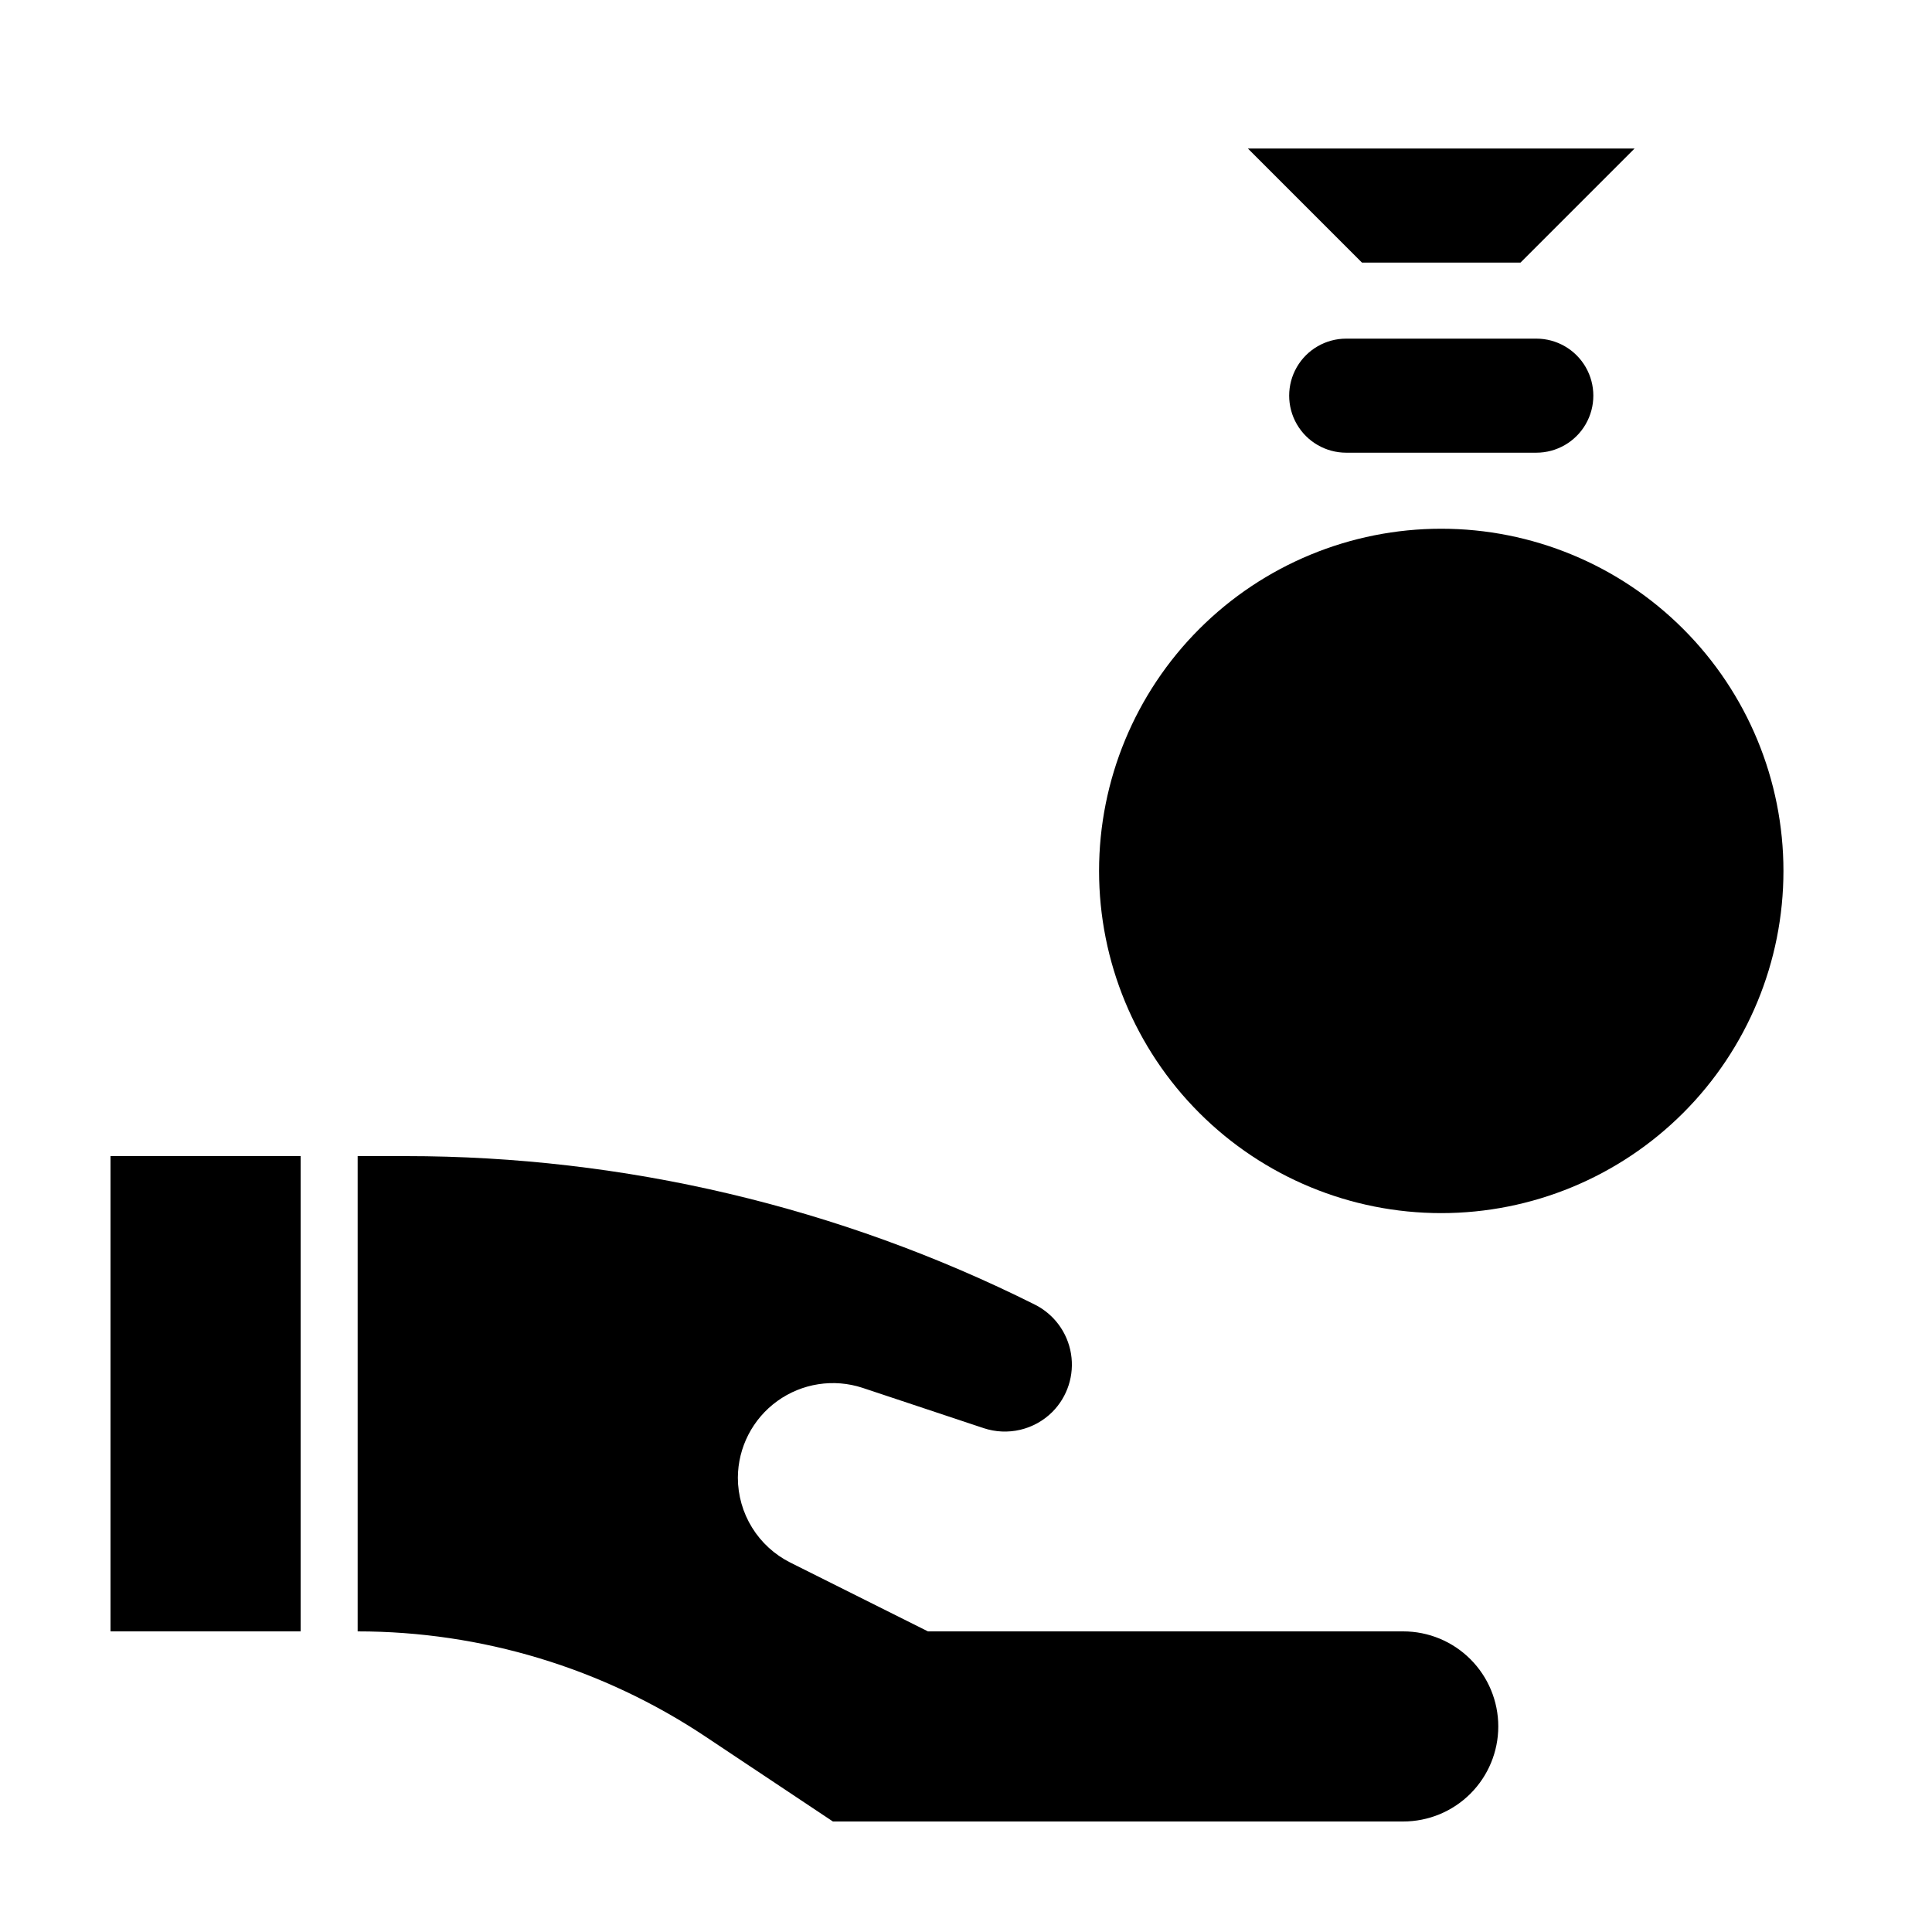
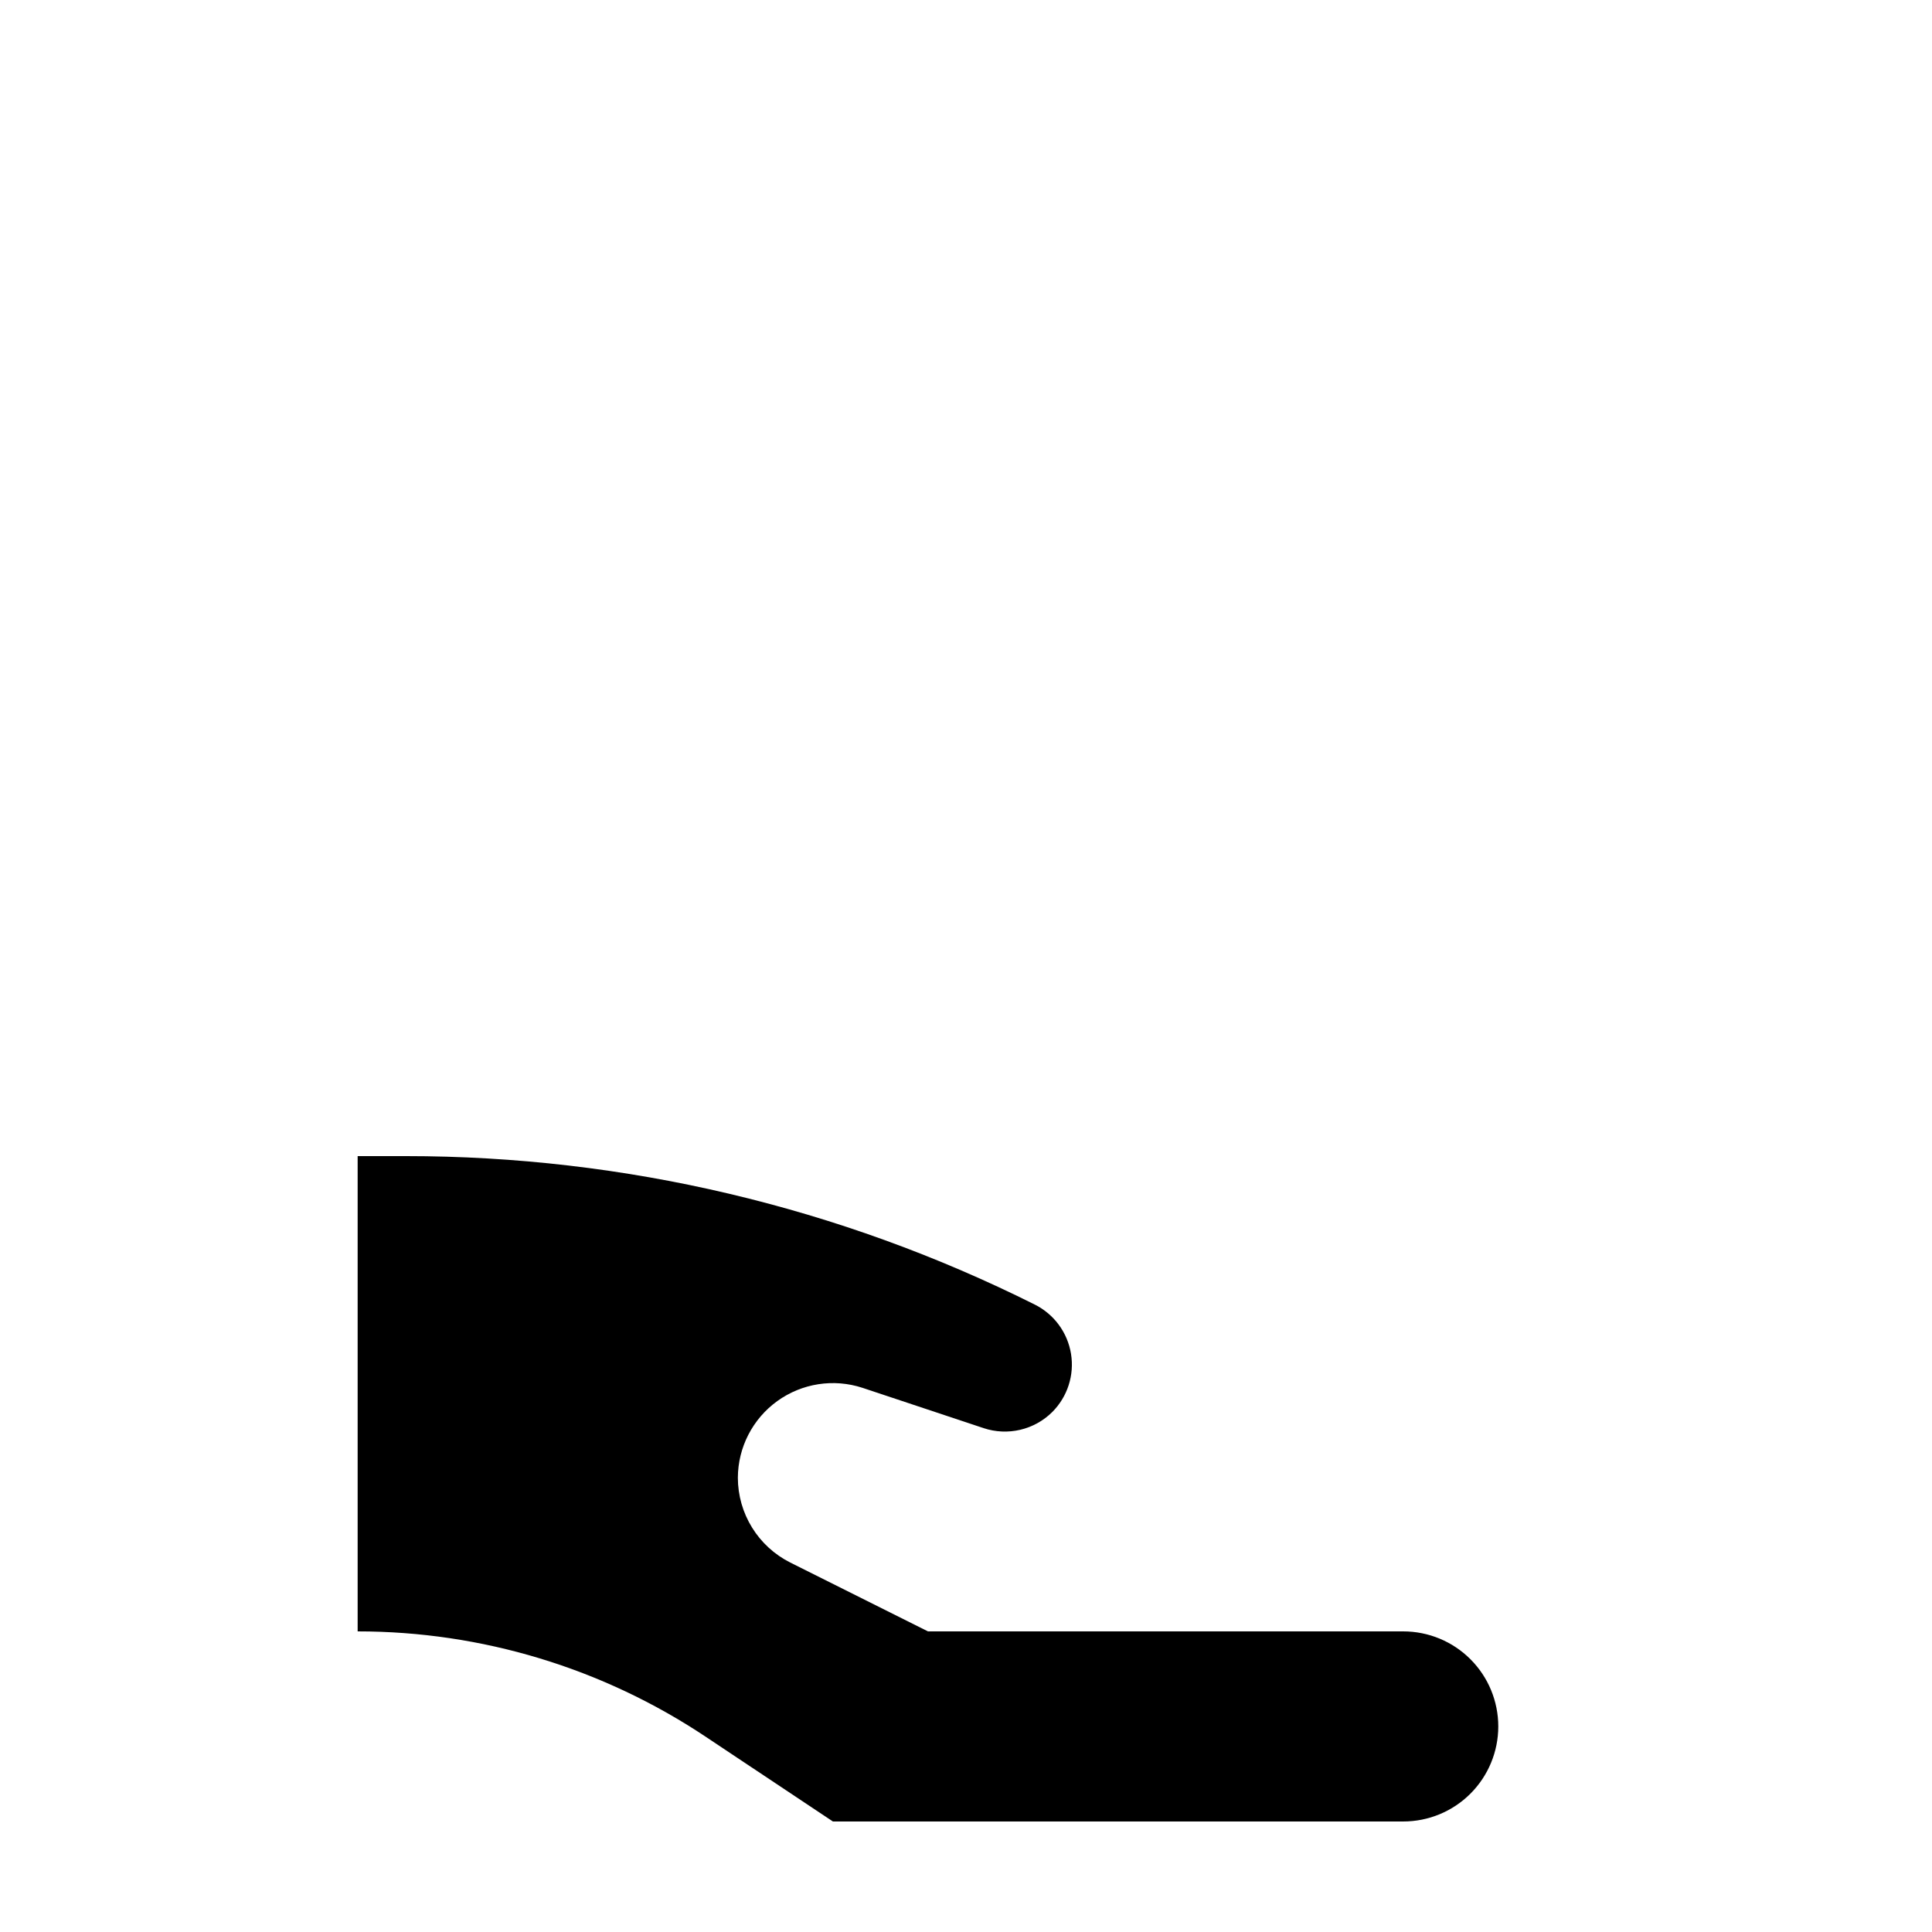
<svg xmlns="http://www.w3.org/2000/svg" fill="#000000" width="800px" height="800px" version="1.1" viewBox="144 144 512 512">
  <g>
-     <path d="m173.29 576.33v-125.95h50.383v125.95z" />
    <path d="m238.78 450.38h12.746c57.871-0.012 114.95 13.457 166.71 39.348 5.106 2.555 8.676 7.41 9.594 13.047 0.918 5.641-0.926 11.375-4.961 15.418-2.34 2.328-5.277 3.957-8.488 4.715-3.211 0.754-6.566 0.605-9.699-0.434l-32.094-10.68c-7.656-2.516-16.055-1.211-22.59 3.5-6.539 4.715-10.426 12.273-10.457 20.332 0.008 4.664 1.312 9.234 3.769 13.203 2.453 3.969 5.961 7.176 10.133 9.266l36.477 18.238h125.95c6.68 0 13.09 2.652 17.812 7.379 4.723 4.723 7.379 11.129 7.379 17.812 0 6.68-2.656 13.086-7.379 17.812-4.723 4.723-11.133 7.375-17.812 7.375h-151.14l-33.656-22.418h0.004c-27.328-18.234-59.445-27.965-92.297-27.961" />
-     <path d="m474.71 183.36h102.47l-30.23 30.23h-42.016l-30.23-30.23zm26.047 80.609c-5.402 0-10.391-2.879-13.09-7.555-2.699-4.676-2.699-10.438 0-15.117 2.699-4.676 7.688-7.555 13.09-7.555h50.379c5.402 0 10.391 2.879 13.09 7.555 2.699 4.68 2.699 10.441 0 15.117-2.699 4.676-7.688 7.555-13.09 7.555zm25.191 201.52h-0.004c-24.051 0-47.117-9.555-64.121-26.559-17.008-17.008-26.562-40.074-26.562-64.125 0-24.051 9.555-47.117 26.562-64.125 17.004-17.008 40.07-26.562 64.121-26.562 24.055 0 47.121 9.555 64.125 26.562 17.008 17.008 26.562 40.074 26.562 64.125 0 24.051-9.555 47.117-26.562 64.125-17.004 17.004-40.07 26.559-64.125 26.559z" />
  </g>
</svg>